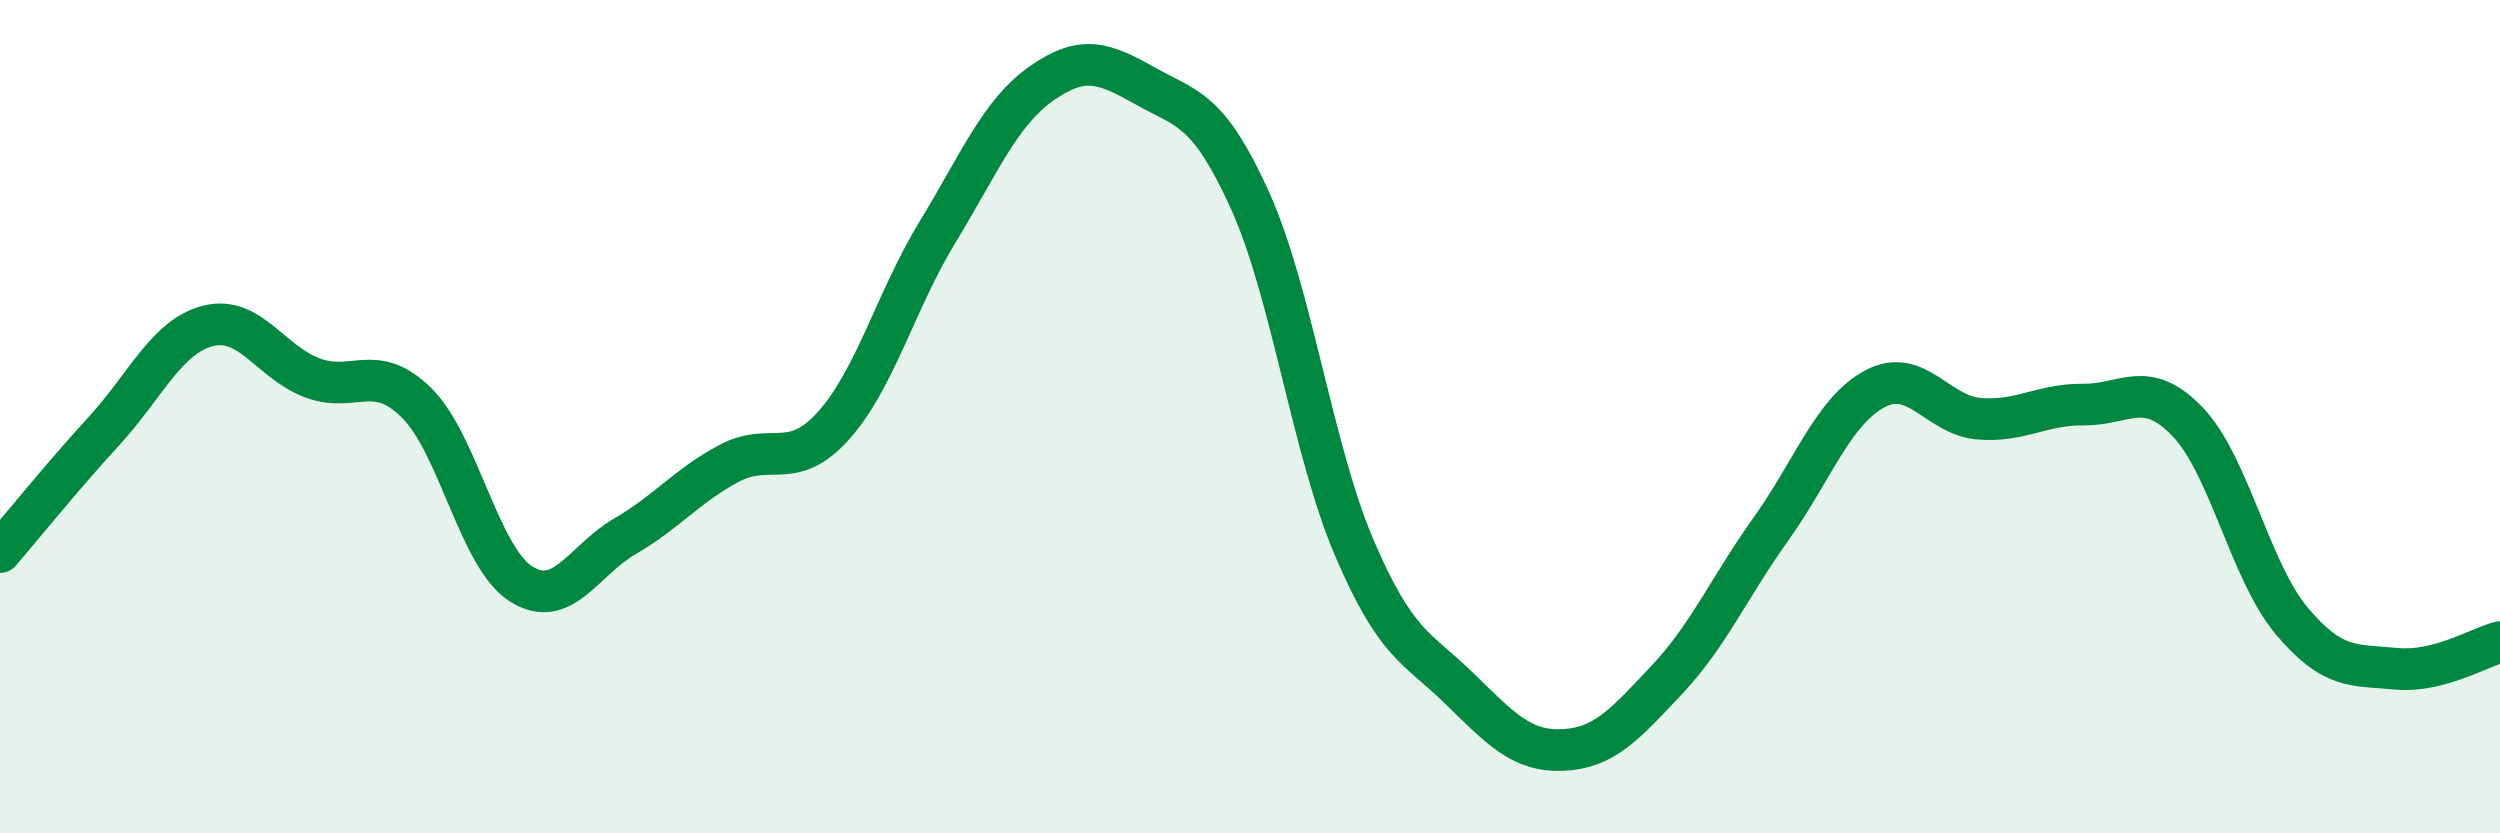
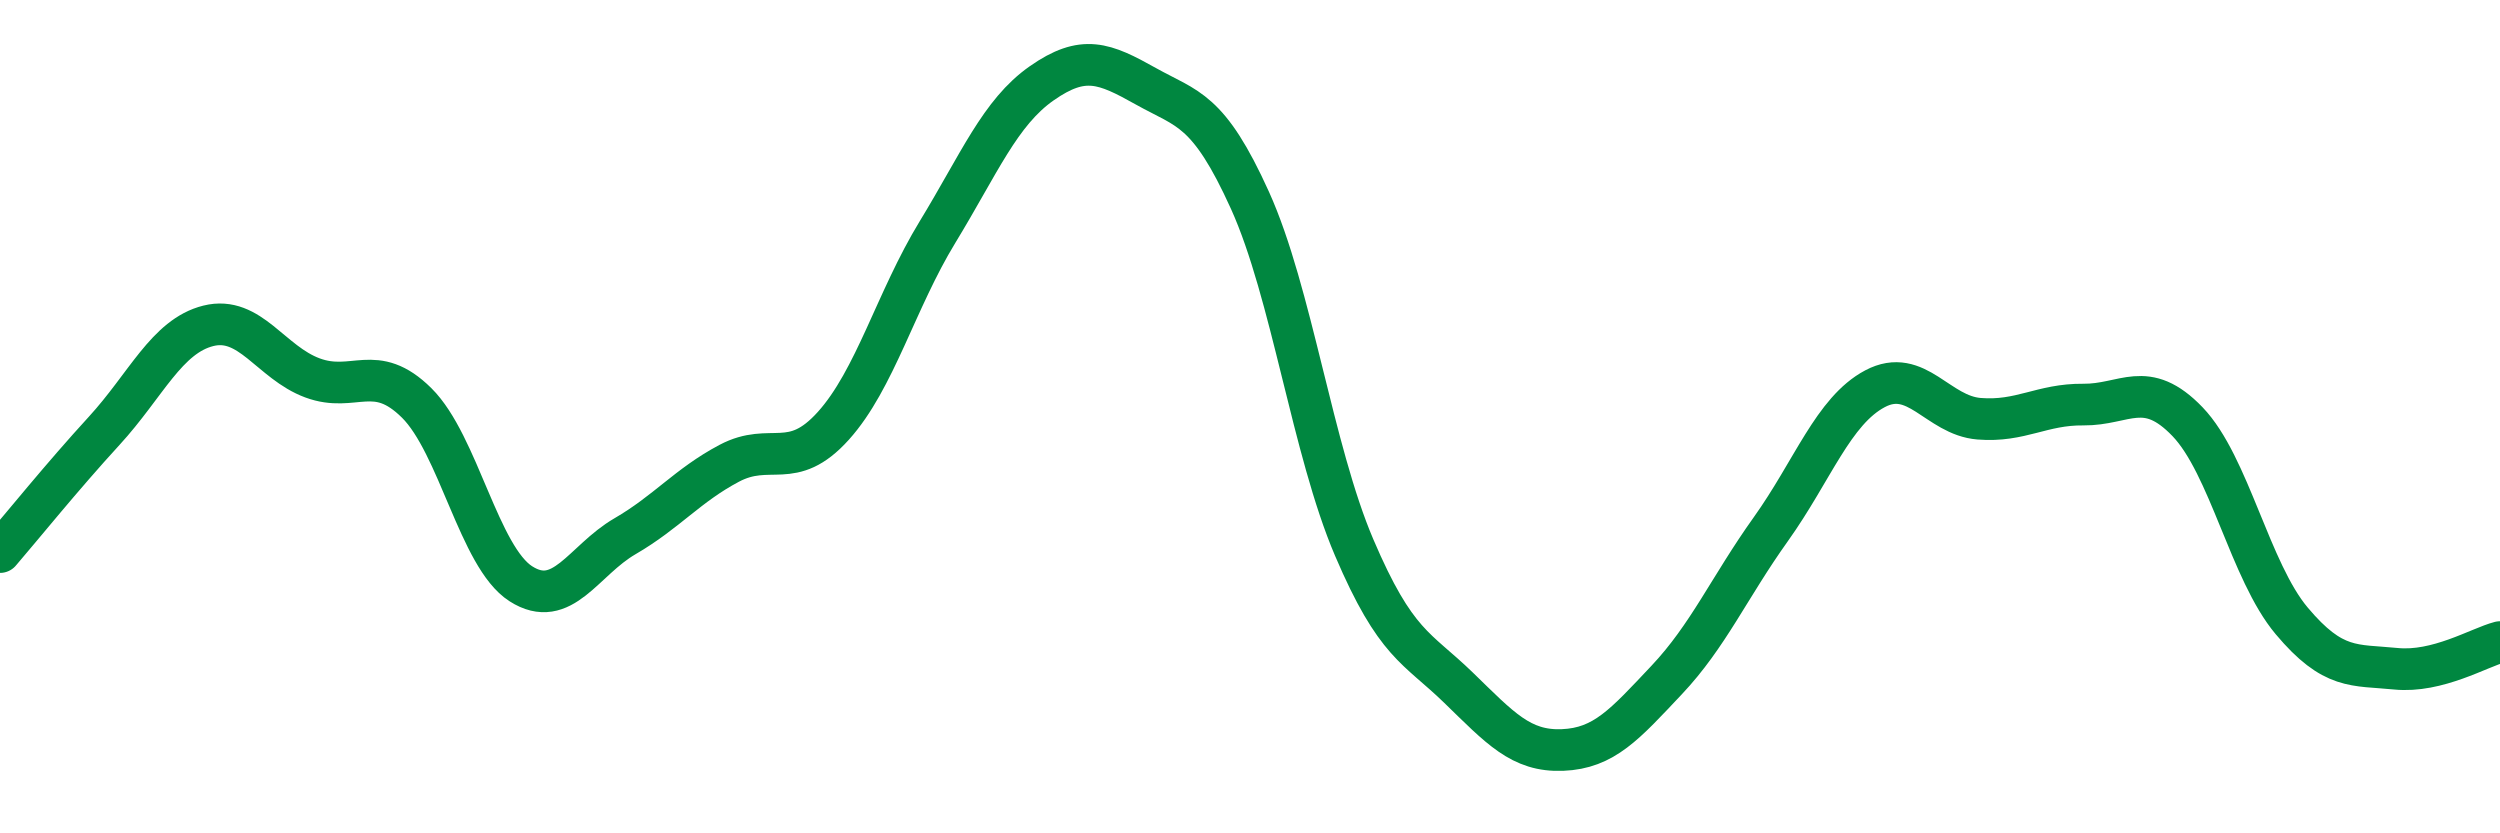
<svg xmlns="http://www.w3.org/2000/svg" width="60" height="20" viewBox="0 0 60 20">
-   <path d="M 0,13.25 C 0.5,12.67 1.5,11.43 2.5,10.34 C 3.5,9.25 4,8.07 5,7.82 C 6,7.57 6.5,8.7 7.5,9.07 C 8.5,9.44 9,8.68 10,9.67 C 11,10.66 11.5,13.37 12.5,14.01 C 13.5,14.65 14,13.45 15,12.87 C 16,12.29 16.5,11.65 17.5,11.12 C 18.5,10.59 19,11.33 20,10.22 C 21,9.11 21.5,7.21 22.5,5.57 C 23.5,3.93 24,2.7 25,2 C 26,1.3 26.5,1.51 27.5,2.07 C 28.5,2.63 29,2.6 30,4.81 C 31,7.02 31.5,10.8 32.5,13.14 C 33.5,15.48 34,15.53 35,16.5 C 36,17.47 36.5,18.04 37.5,18 C 38.5,17.96 39,17.38 40,16.32 C 41,15.26 41.5,14.1 42.5,12.7 C 43.5,11.3 44,9.86 45,9.33 C 46,8.8 46.5,9.97 47.5,10.05 C 48.5,10.13 49,9.7 50,9.71 C 51,9.72 51.5,9.08 52.5,10.12 C 53.5,11.16 54,13.71 55,14.9 C 56,16.09 56.5,15.95 57.5,16.05 C 58.5,16.15 59.5,15.54 60,15.41L60 20L0 20Z" fill="#008740" opacity="0.1" stroke-linecap="round" stroke-linejoin="round" />
  <path d="M 0,13.25 C 0.5,12.67 1.5,11.43 2.5,10.34 C 3.5,9.25 4,8.07 5,7.82 C 6,7.57 6.5,8.7 7.5,9.07 C 8.5,9.44 9,8.68 10,9.67 C 11,10.66 11.5,13.37 12.5,14.01 C 13.5,14.65 14,13.45 15,12.87 C 16,12.29 16.5,11.65 17.5,11.12 C 18.5,10.59 19,11.33 20,10.22 C 21,9.11 21.5,7.21 22.5,5.57 C 23.5,3.93 24,2.7 25,2 C 26,1.3 26.5,1.51 27.5,2.07 C 28.5,2.63 29,2.6 30,4.81 C 31,7.02 31.5,10.8 32.5,13.14 C 33.5,15.48 34,15.53 35,16.5 C 36,17.47 36.5,18.04 37.5,18 C 38.5,17.96 39,17.38 40,16.32 C 41,15.26 41.5,14.1 42.5,12.7 C 43.5,11.3 44,9.86 45,9.33 C 46,8.8 46.5,9.97 47.5,10.05 C 48.5,10.13 49,9.7 50,9.71 C 51,9.72 51.5,9.08 52.5,10.12 C 53.5,11.16 54,13.71 55,14.9 C 56,16.09 56.5,15.95 57.5,16.05 C 58.5,16.15 59.5,15.54 60,15.41" stroke="#008740" stroke-width="1" fill="none" stroke-linecap="round" stroke-linejoin="round" />
</svg>